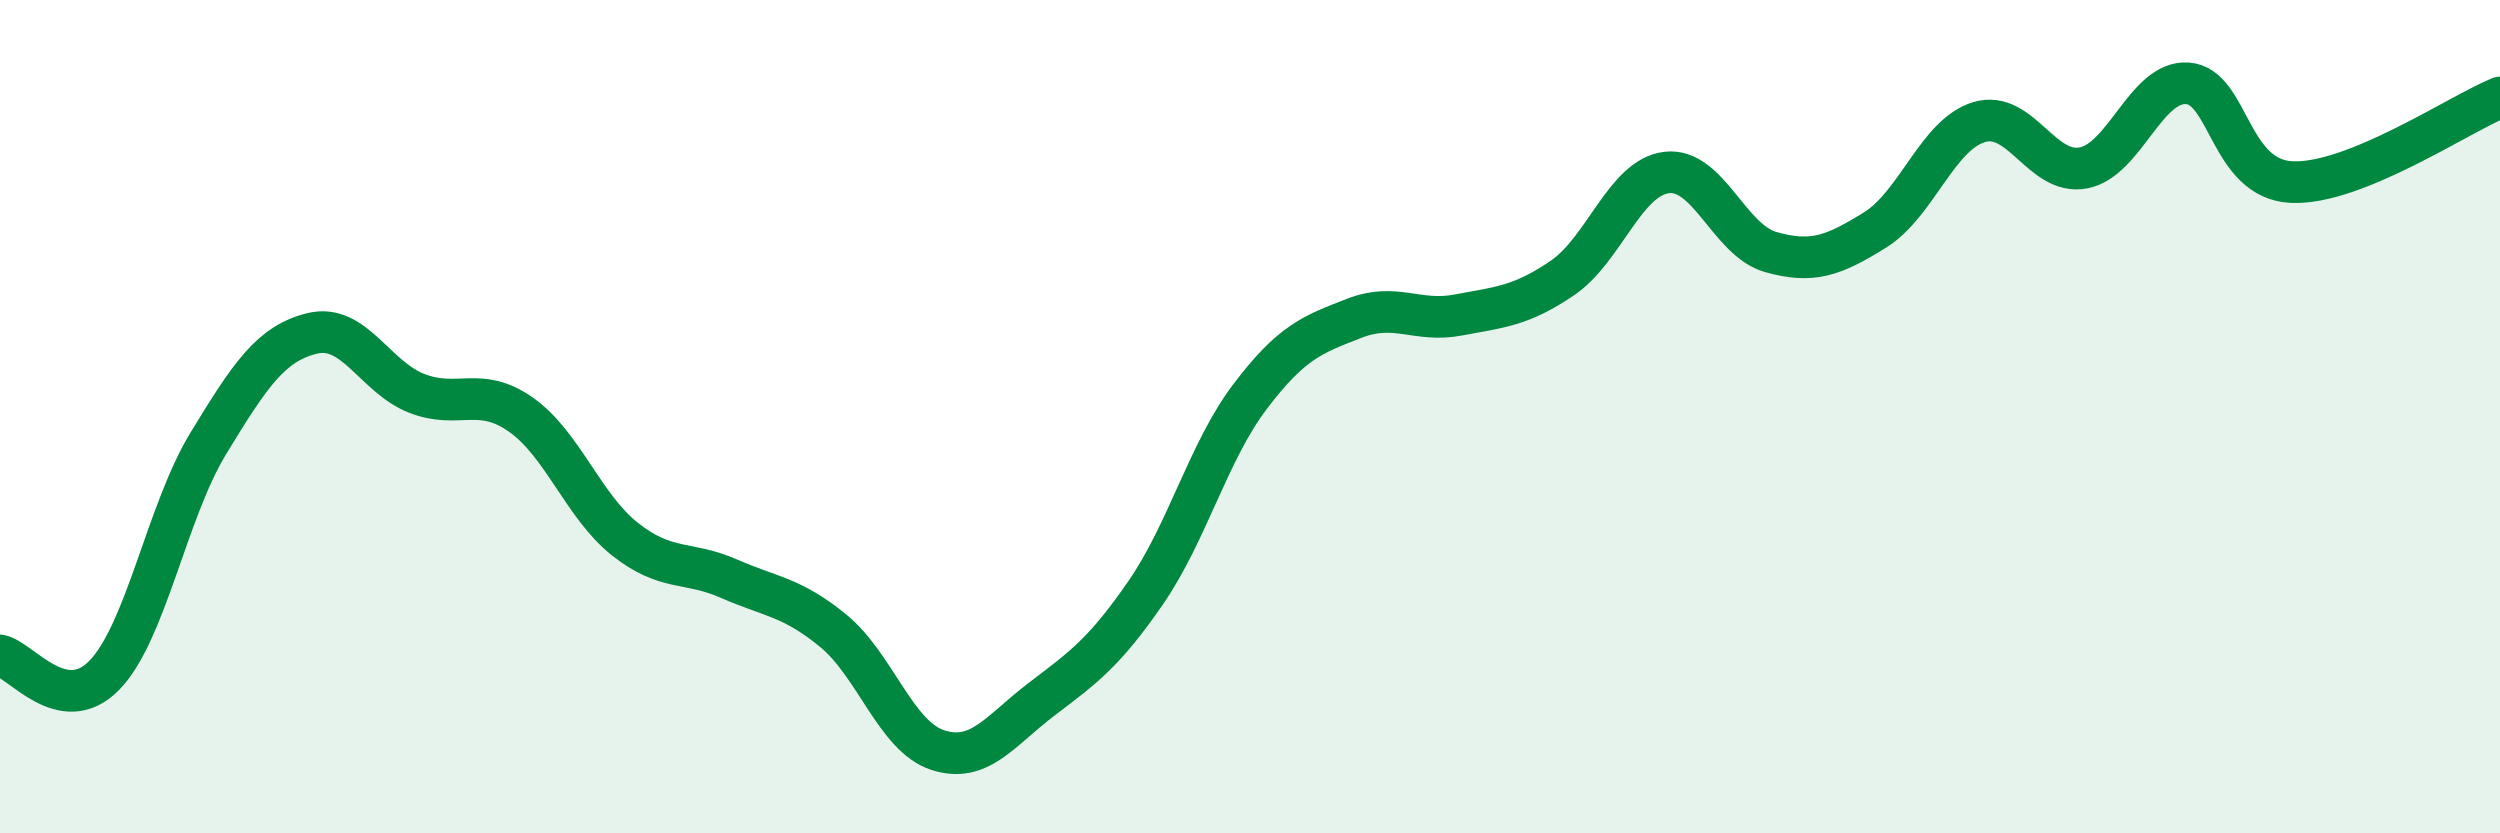
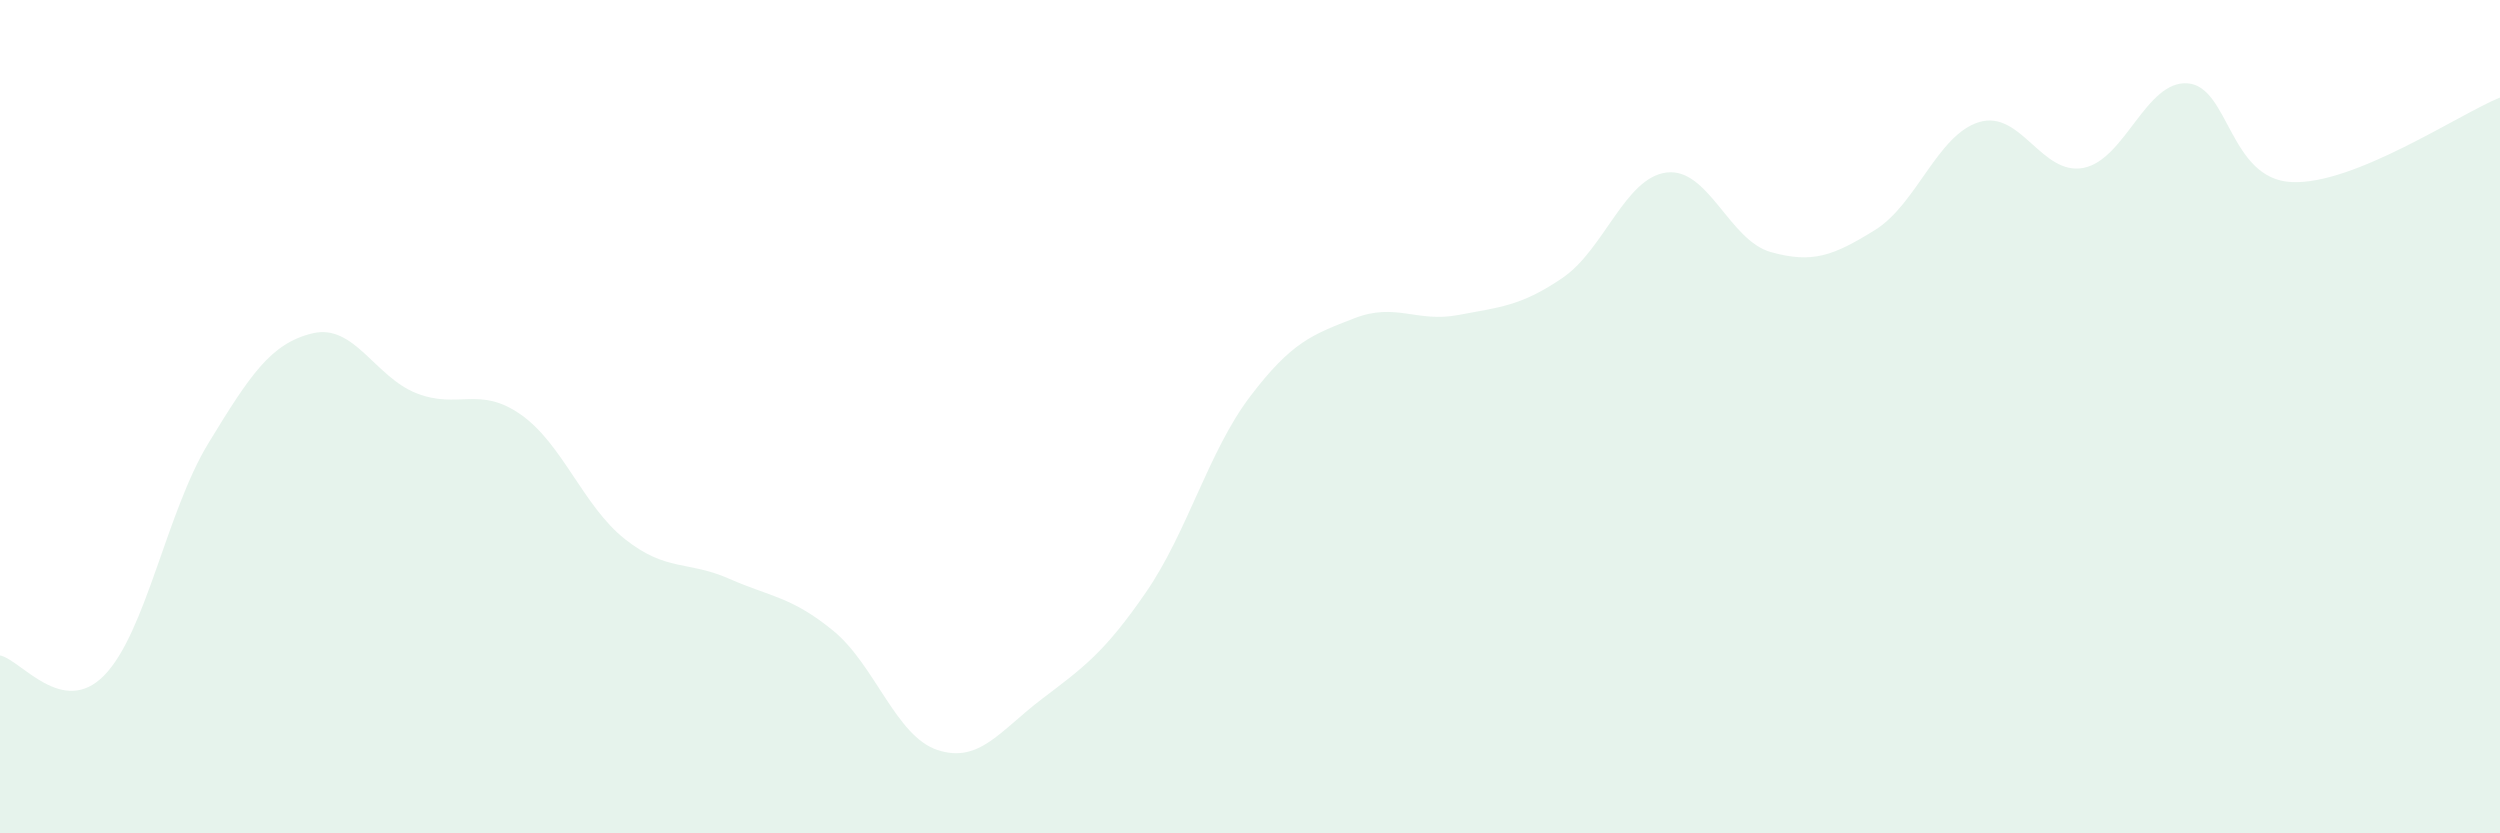
<svg xmlns="http://www.w3.org/2000/svg" width="60" height="20" viewBox="0 0 60 20">
  <path d="M 0,15.73 C 0.5,15.83 1.5,17.23 2.5,16.21 C 3.5,15.19 4,12.28 5,10.64 C 6,9 6.5,8.24 7.5,8 C 8.5,7.76 9,9.05 10,9.44 C 11,9.83 11.5,9.25 12.5,9.95 C 13.5,10.65 14,12.15 15,12.94 C 16,13.73 16.5,13.45 17.5,13.89 C 18.5,14.33 19,14.32 20,15.14 C 21,15.96 21.5,17.67 22.5,18 C 23.5,18.33 24,17.54 25,16.78 C 26,16.02 26.5,15.67 27.5,14.22 C 28.5,12.77 29,10.84 30,9.52 C 31,8.2 31.5,8.03 32.5,7.64 C 33.5,7.25 34,7.75 35,7.56 C 36,7.37 36.5,7.35 37.5,6.67 C 38.5,5.99 39,4.26 40,4.14 C 41,4.02 41.5,5.77 42.5,6.05 C 43.5,6.33 44,6.14 45,5.52 C 46,4.9 46.5,3.23 47.5,2.93 C 48.5,2.63 49,4.22 50,4.03 C 51,3.84 51.5,1.93 52.5,2 C 53.5,2.07 53.5,4.3 55,4.37 C 56.5,4.44 59,2.75 60,2.34L60 20L0 20Z" fill="#008740" opacity="0.1" stroke-linecap="round" stroke-linejoin="round" />
-   <path d="M 0,15.73 C 0.5,15.83 1.5,17.23 2.5,16.21 C 3.5,15.19 4,12.28 5,10.64 C 6,9 6.5,8.24 7.5,8 C 8.5,7.76 9,9.05 10,9.44 C 11,9.83 11.5,9.25 12.5,9.95 C 13.5,10.65 14,12.15 15,12.94 C 16,13.73 16.5,13.45 17.5,13.89 C 18.5,14.33 19,14.32 20,15.14 C 21,15.96 21.5,17.67 22.5,18 C 23.5,18.33 24,17.54 25,16.78 C 26,16.02 26.5,15.67 27.5,14.22 C 28.5,12.77 29,10.84 30,9.52 C 31,8.2 31.5,8.03 32.5,7.64 C 33.5,7.25 34,7.75 35,7.56 C 36,7.37 36.5,7.35 37.5,6.67 C 38.5,5.99 39,4.26 40,4.14 C 41,4.02 41.5,5.77 42.5,6.05 C 43.5,6.33 44,6.14 45,5.52 C 46,4.9 46.5,3.23 47.5,2.93 C 48.5,2.63 49,4.22 50,4.03 C 51,3.84 51.5,1.93 52.5,2 C 53.5,2.07 53.5,4.3 55,4.37 C 56.5,4.44 59,2.75 60,2.34" stroke="#008740" stroke-width="1" fill="none" stroke-linecap="round" stroke-linejoin="round" />
</svg>